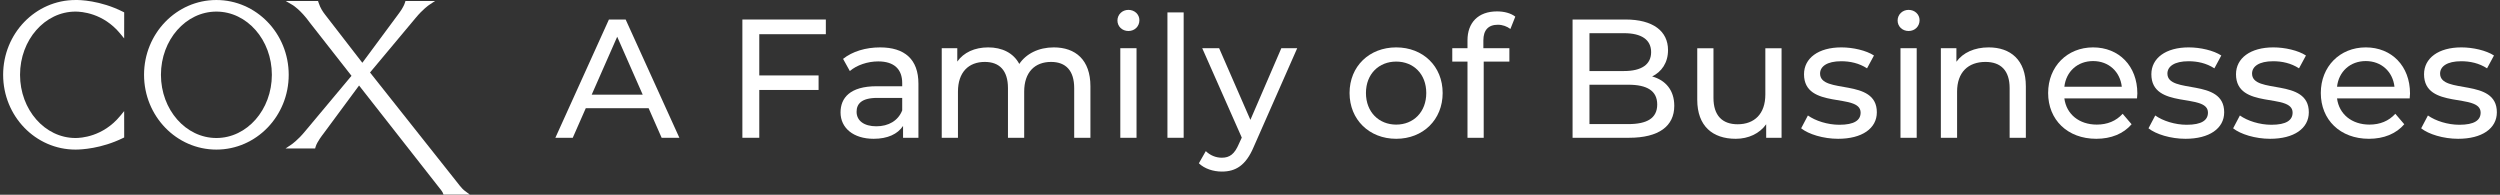
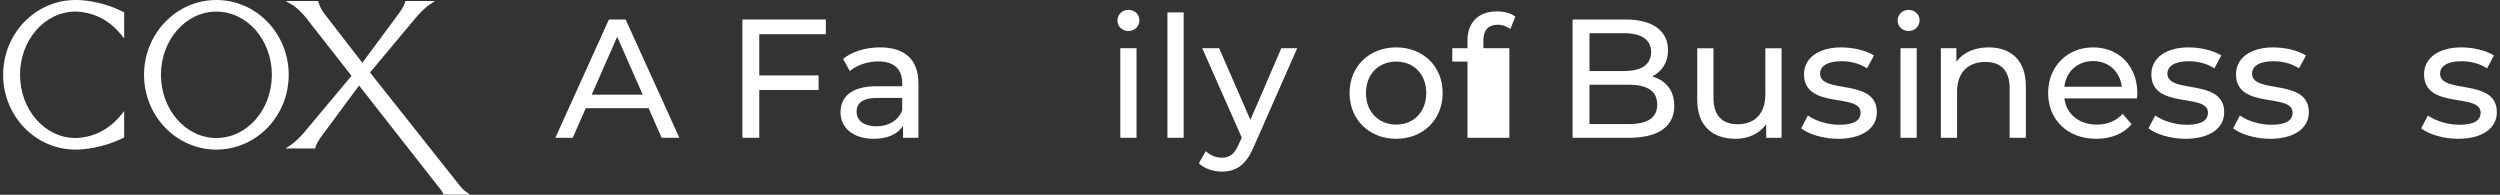
<svg xmlns="http://www.w3.org/2000/svg" width="398" height="31" viewBox="0 0 398 31" fill="none">
  <rect x="0" y="0" width="398" height="31" fill="#333333" stroke="none" />
  <path d="M34.451 21.97C29.575 21.97 25.622 17.465 25.622 11.908C25.622 6.351 29.575 1.846 34.451 1.846C39.327 1.846 43.28 6.351 43.28 11.908C43.28 17.465 39.328 21.97 34.451 21.97ZM34.447 0.001C28.088 0.001 22.932 5.332 22.932 11.908C22.932 18.484 28.088 23.815 34.447 23.815C40.807 23.815 45.963 18.484 45.963 11.908C45.963 5.332 40.807 0.001 34.447 0.001Z" fill="white" />
  <path d="M19.145 18.443C16.375 21.811 12.808 21.97 12.02 21.97C7.143 21.97 3.19 17.465 3.19 11.908C3.19 6.351 7.143 1.846 12.02 1.846C12.923 1.846 16.422 2.05 19.145 5.36L19.766 6.116L19.771 1.97L19.577 1.872C15.935 0.04 12.623 -0.015 12.016 0.002C5.655 0.002 0.5 5.332 0.5 11.908C0.5 18.484 5.655 23.815 12.016 23.815C12.946 23.815 16.127 23.666 19.574 21.978L19.771 21.882L19.766 17.686L19.145 18.443Z" fill="white" />
  <path d="M72.548 28.74L58.908 11.541L66.157 2.871C67.311 1.468 68.28 0.812 68.291 0.805L69.251 0.163L64.548 0.16L64.472 0.407C64.245 1.138 63.717 1.848 63.367 2.318C63.367 2.318 58.565 8.807 57.684 9.995C56.757 8.815 51.748 2.321 51.748 2.321C51.437 1.91 51.011 1.345 50.71 0.402L50.632 0.158H45.489L46.604 0.812C46.616 0.819 47.857 1.56 49.354 3.642C51.408 6.26 55.127 11.003 55.958 12.069L48.553 20.921C47.4 22.324 46.431 22.981 46.422 22.989L45.465 23.631L50.171 23.632L50.242 23.377C50.467 22.579 51.405 21.399 51.422 21.377L57.163 13.613C59.082 16.06 70.213 30.252 70.213 30.252C70.427 30.518 70.562 30.808 70.605 30.978H74.792L73.906 30.309C73.893 30.301 73.586 30.11 72.548 28.74Z" fill="white" />
  <path d="M103.261 17.227H93.255L91.183 21.934H88.413L96.94 3.106H99.603L108.156 21.934H105.333L103.261 17.227ZM102.32 15.075L98.258 5.849L94.197 15.075H102.32Z" fill="white" />
  <path d="M120.877 5.445V12.009H130.318V14.322H120.877V21.934H118.187V3.106H131.474V5.445H120.877Z" fill="white" />
  <path d="M146.214 13.327V21.934H143.766V20.052C142.905 21.343 141.318 22.096 139.086 22.096C135.858 22.096 133.814 20.374 133.814 17.899C133.814 15.613 135.293 13.73 139.543 13.73H143.631V13.219C143.631 11.04 142.368 9.776 139.812 9.776C138.117 9.776 136.395 10.368 135.293 11.31L134.216 9.373C135.696 8.189 137.821 7.545 140.107 7.545C144.007 7.545 146.214 9.427 146.214 13.327L146.214 13.327ZM143.631 17.577V15.586H139.65C137.095 15.586 136.369 16.582 136.369 17.792C136.369 19.218 137.553 20.106 139.516 20.106C141.452 20.106 142.986 19.218 143.631 17.577Z" fill="white" />
-   <path d="M173.595 13.73V21.934H171.012V14.027C171.012 11.229 169.667 9.858 167.327 9.858C164.745 9.858 163.05 11.498 163.05 14.591V21.934H160.468V14.027C160.468 11.229 159.123 9.858 156.783 9.858C154.2 9.858 152.507 11.498 152.507 14.591V21.934H149.924V7.678H152.399V9.803C153.421 8.35 155.169 7.544 157.321 7.544C159.5 7.544 161.329 8.404 162.27 10.18C163.346 8.566 165.337 7.544 167.758 7.544C171.228 7.544 173.595 9.534 173.595 13.73Z" fill="white" />
  <path d="M177.896 3.267C177.896 2.326 178.649 1.572 179.644 1.572C180.639 1.572 181.393 2.298 181.393 3.213C181.393 4.181 180.666 4.935 179.644 4.935C178.649 4.935 177.896 4.208 177.896 3.267ZM178.353 7.678H180.936V21.934H178.353V7.678Z" fill="white" />
  <path d="M185.856 1.976H188.439V21.934H185.856V1.976Z" fill="white" />
  <path d="M206.514 7.678L199.601 23.36C198.337 26.372 196.696 27.314 194.517 27.314C193.146 27.314 191.747 26.856 190.859 25.996L191.962 24.059C192.661 24.732 193.549 25.108 194.517 25.108C195.755 25.108 196.535 24.543 197.233 22.902L197.691 21.907L191.397 7.678H194.087L199.063 19.083L203.986 7.678H206.514H206.514Z" fill="white" />
  <path d="M214.85 14.806C214.85 10.556 217.997 7.544 222.274 7.544C226.551 7.544 229.671 10.556 229.671 14.806C229.671 19.057 226.551 22.096 222.274 22.096C217.997 22.096 214.85 19.056 214.85 14.806ZM227.062 14.806C227.062 11.767 225.018 9.804 222.274 9.804C219.53 9.804 217.459 11.767 217.459 14.806C217.459 17.846 219.53 19.837 222.274 19.837C225.018 19.837 227.062 17.846 227.062 14.806Z" fill="white" />
-   <path d="M236.152 6.441V7.678H240.294V9.803H236.206V21.934H233.624V9.803H231.202V7.678H233.624V6.414C233.624 3.644 235.291 1.814 238.331 1.814C239.433 1.814 240.51 2.083 241.236 2.648L240.456 4.612C239.918 4.208 239.218 3.939 238.465 3.939C236.932 3.939 236.152 4.8 236.152 6.441Z" fill="white" />
+   <path d="M236.152 6.441V7.678H240.294V9.803V21.934H233.624V9.803H231.202V7.678H233.624V6.414C233.624 3.644 235.291 1.814 238.331 1.814C239.433 1.814 240.51 2.083 241.236 2.648L240.456 4.612C239.918 4.208 239.218 3.939 238.465 3.939C236.932 3.939 236.152 4.8 236.152 6.441Z" fill="white" />
  <path d="M266.545 16.85C266.545 20.078 264.098 21.934 259.336 21.934H250.353V3.106H258.799C263.129 3.106 265.55 4.935 265.55 7.974C265.55 10.018 264.501 11.444 263.022 12.171C265.147 12.762 266.545 14.349 266.545 16.85ZM253.042 5.284V11.309H258.557C261.3 11.309 262.86 10.287 262.86 8.297C262.86 6.306 261.3 5.284 258.557 5.284H253.042ZM263.829 16.636C263.829 14.457 262.215 13.488 259.229 13.488H253.042V19.755H259.229C262.215 19.755 263.829 18.814 263.829 16.636Z" fill="white" />
  <path d="M283.624 7.678V21.934H281.176V19.783C280.127 21.262 278.352 22.096 276.335 22.096C272.65 22.096 270.202 20.079 270.202 15.883V7.679H272.784V15.586C272.784 18.384 274.183 19.783 276.631 19.783C279.321 19.783 281.042 18.115 281.042 15.049V7.679H283.625L283.624 7.678Z" fill="white" />
  <path d="M286.742 20.428L287.818 18.384C289.028 19.245 290.966 19.863 292.821 19.863C295.215 19.863 296.21 19.137 296.21 17.926C296.21 14.726 287.199 17.496 287.199 11.821C287.199 9.265 289.485 7.544 293.144 7.544C295 7.544 297.098 8.028 298.335 8.835L297.233 10.879C295.941 10.046 294.516 9.749 293.117 9.749C290.857 9.749 289.755 10.583 289.755 11.713C289.755 15.075 298.793 12.332 298.793 17.873C298.793 20.455 296.425 22.096 292.633 22.096C290.265 22.096 287.926 21.369 286.742 20.428Z" fill="white" />
  <path d="M302.1 3.267C302.1 2.326 302.853 1.572 303.848 1.572C304.843 1.572 305.596 2.298 305.596 3.213C305.596 4.181 304.87 4.935 303.848 4.935C302.853 4.935 302.1 4.208 302.1 3.267ZM302.557 7.678H305.139V21.934H302.557V7.678Z" fill="white" />
  <path d="M322.515 13.73V21.934H319.933V14.027C319.933 11.229 318.534 9.858 316.086 9.858C313.343 9.858 311.568 11.498 311.568 14.591V21.934H308.985V7.678H311.46V9.83C312.509 8.377 314.337 7.544 316.597 7.544C320.067 7.544 322.515 9.534 322.515 13.73Z" fill="white" />
  <path d="M340.212 15.667H328.646C328.968 18.169 330.986 19.836 333.811 19.836C335.478 19.836 336.877 19.271 337.926 18.115L339.351 19.782C338.06 21.288 336.096 22.096 333.729 22.096C329.13 22.096 326.063 19.056 326.063 14.806C326.063 10.584 329.103 7.544 333.219 7.544C337.334 7.544 340.266 10.502 340.266 14.887C340.266 15.103 340.239 15.425 340.212 15.667ZM328.646 13.811H337.791C337.522 11.417 335.72 9.722 333.219 9.722C330.744 9.722 328.915 11.39 328.646 13.811Z" fill="white" />
  <path d="M342.039 20.428L343.115 18.384C344.325 19.245 346.263 19.863 348.118 19.863C350.512 19.863 351.507 19.137 351.507 17.926C351.507 14.726 342.496 17.496 342.496 11.821C342.496 9.265 344.782 7.544 348.441 7.544C350.297 7.544 352.395 8.028 353.632 8.835L352.53 10.879C351.238 10.046 349.813 9.749 348.414 9.749C346.154 9.749 345.052 10.583 345.052 11.713C345.052 15.075 354.09 12.332 354.09 17.873C354.09 20.455 351.722 22.096 347.93 22.096C345.562 22.096 343.222 21.369 342.039 20.428H342.039Z" fill="white" />
  <path d="M355.514 20.428L356.59 18.384C357.8 19.245 359.737 19.863 361.593 19.863C363.987 19.863 364.982 19.137 364.982 17.926C364.982 14.726 355.971 17.496 355.971 11.821C355.971 9.265 358.257 7.544 361.916 7.544C363.772 7.544 365.869 8.028 367.107 8.835L366.004 10.879C364.713 10.046 363.288 9.749 361.889 9.749C359.629 9.749 358.527 10.583 358.527 11.713C358.527 15.075 367.564 12.332 367.564 17.873C367.564 20.455 365.197 22.096 361.404 22.096C359.037 22.096 356.697 21.369 355.513 20.428H355.514Z" fill="white" />
-   <path d="M383.622 15.667H372.056C372.378 18.169 374.396 19.836 377.22 19.836C378.888 19.836 380.286 19.271 381.336 18.115L382.761 19.782C381.47 21.288 379.506 22.096 377.139 22.096C372.54 22.096 369.473 19.056 369.473 14.806C369.473 10.584 372.513 7.544 376.628 7.544C380.744 7.544 383.675 10.502 383.675 14.887C383.675 15.103 383.649 15.425 383.622 15.667ZM372.056 13.811H381.201C380.932 11.417 379.13 9.722 376.628 9.722C374.153 9.722 372.324 11.39 372.056 13.811Z" fill="white" />
  <path d="M385.45 20.428L386.526 18.384C387.736 19.245 389.673 19.863 391.528 19.863C393.923 19.863 394.917 19.137 394.917 17.926C394.917 14.726 385.907 17.496 385.907 11.821C385.907 9.265 388.193 7.544 391.851 7.544C393.707 7.544 395.805 8.028 397.042 8.835L395.94 10.879C394.649 10.046 393.223 9.749 391.824 9.749C389.565 9.749 388.462 10.583 388.462 11.713C388.462 15.075 397.5 12.332 397.5 17.873C397.5 20.455 395.133 22.096 391.34 22.096C388.973 22.096 386.633 21.369 385.45 20.428Z" fill="white" />
</svg>